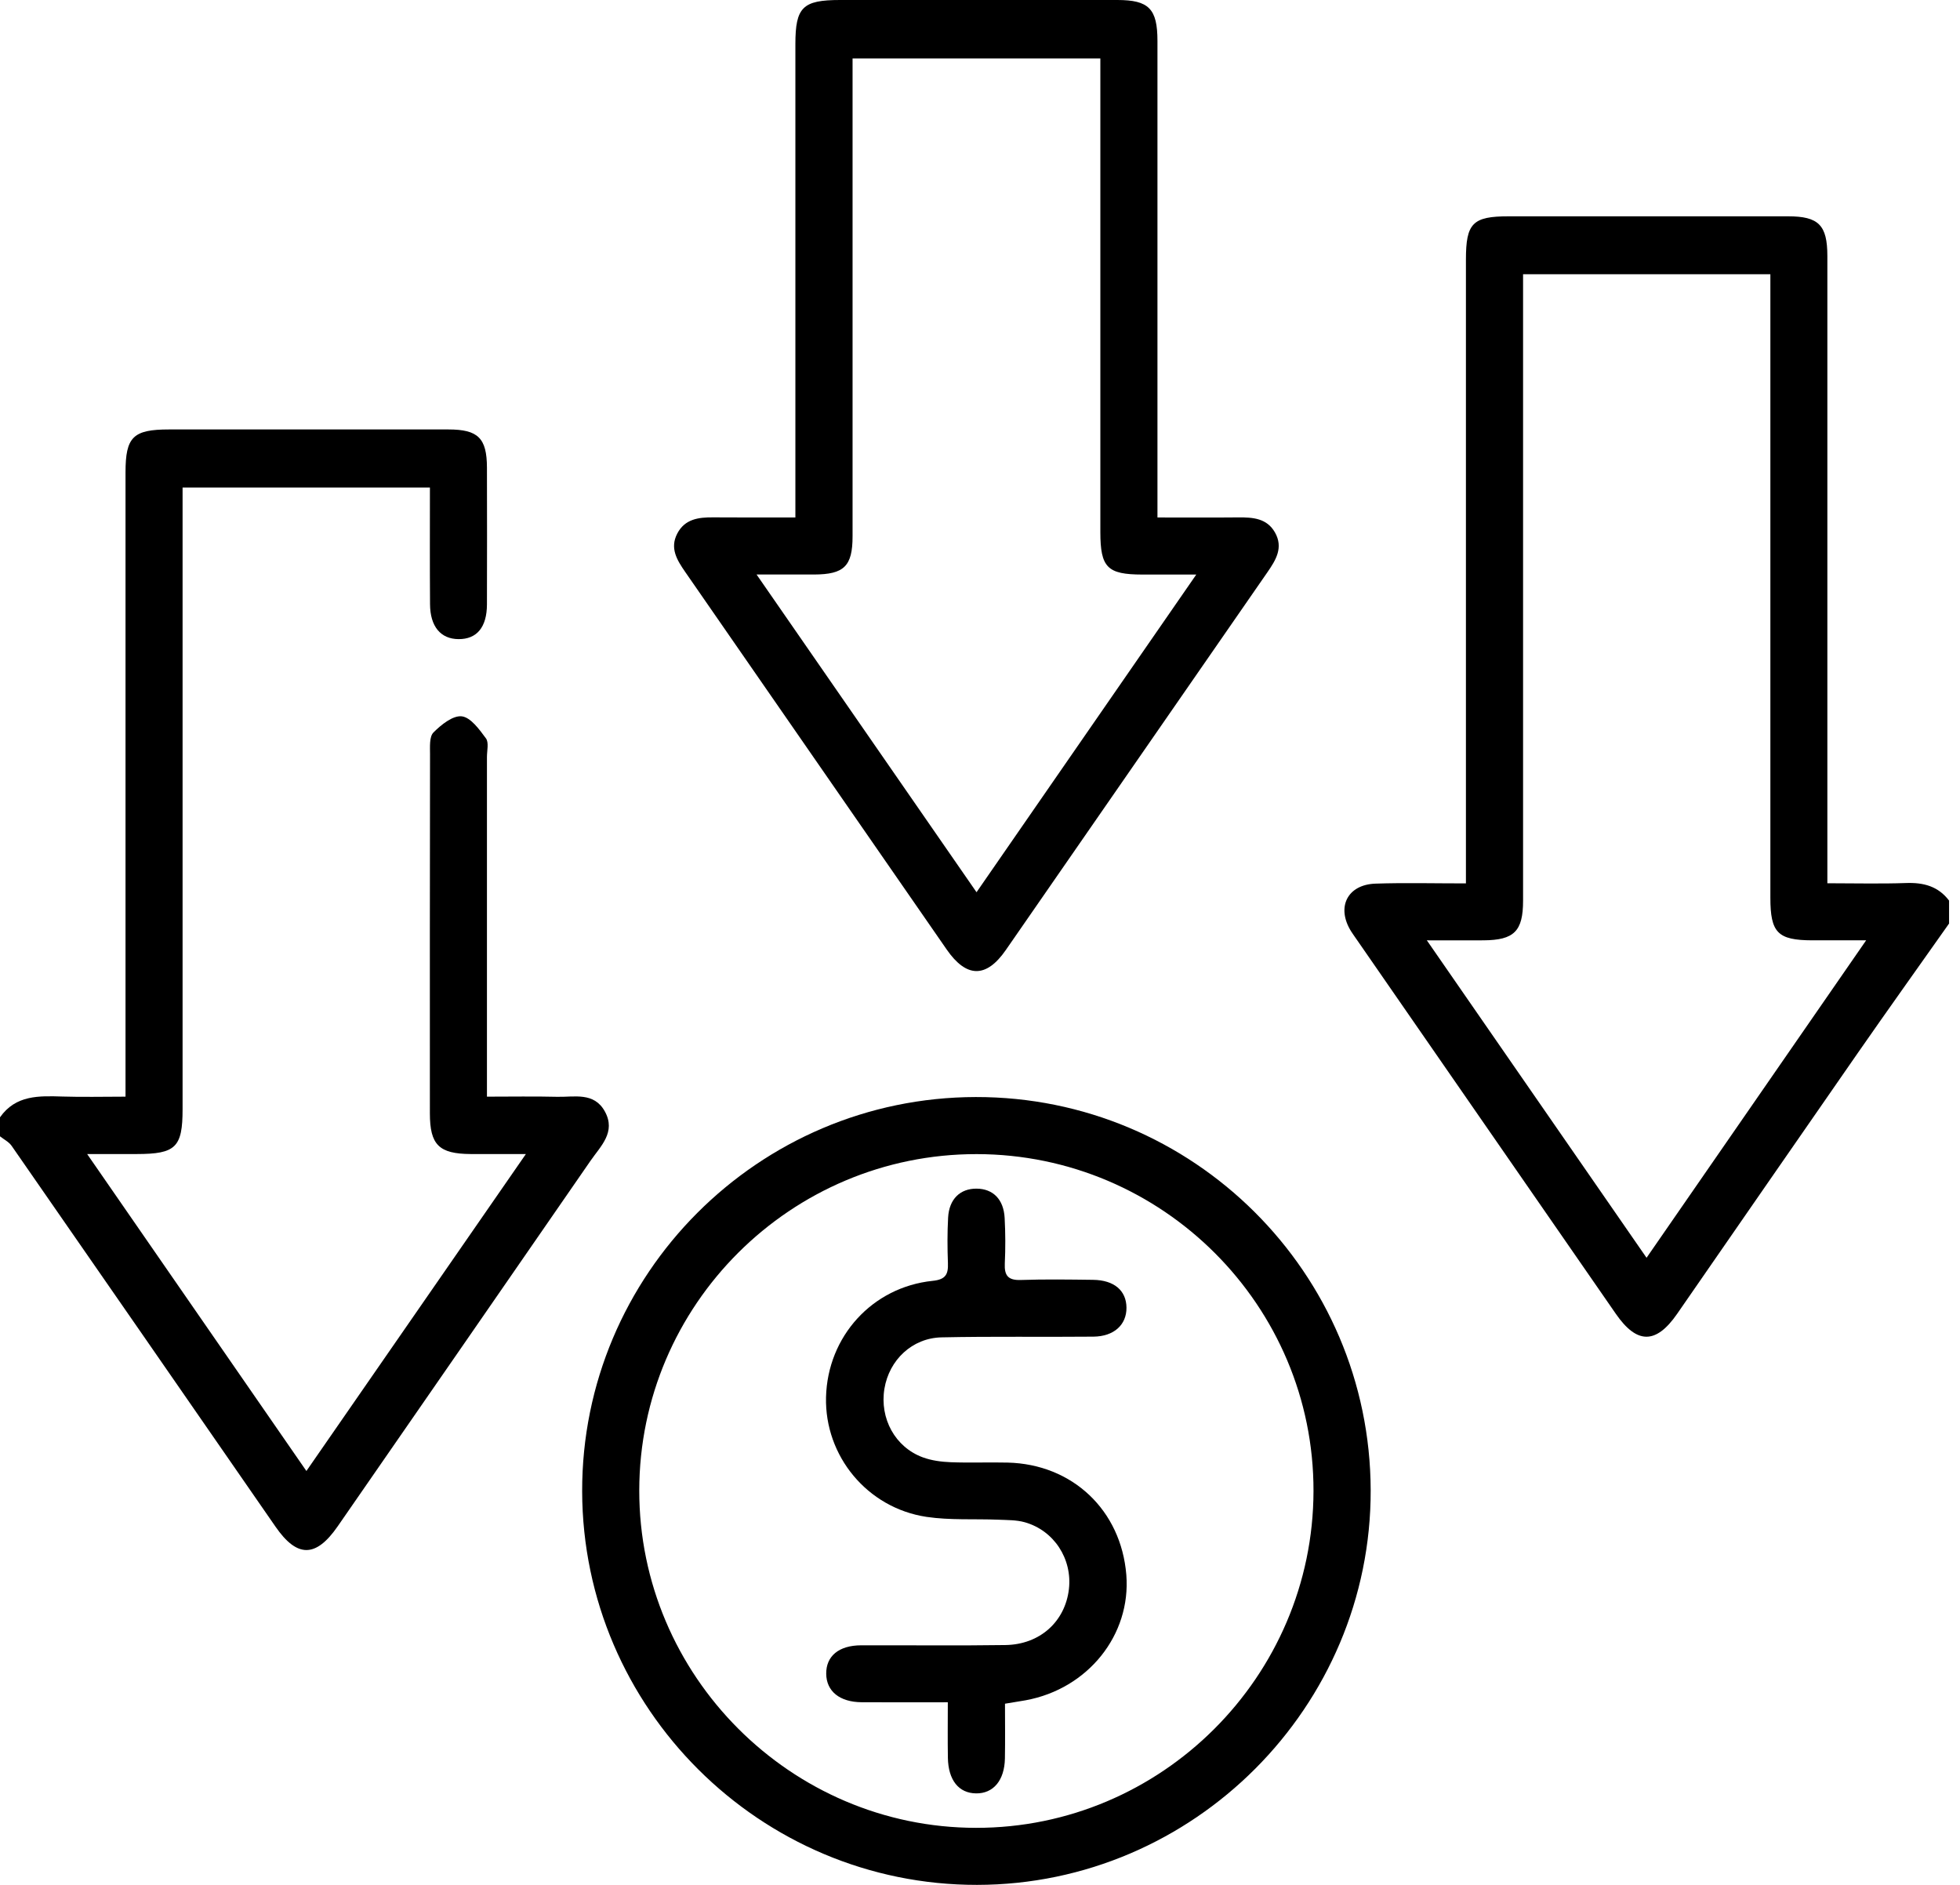
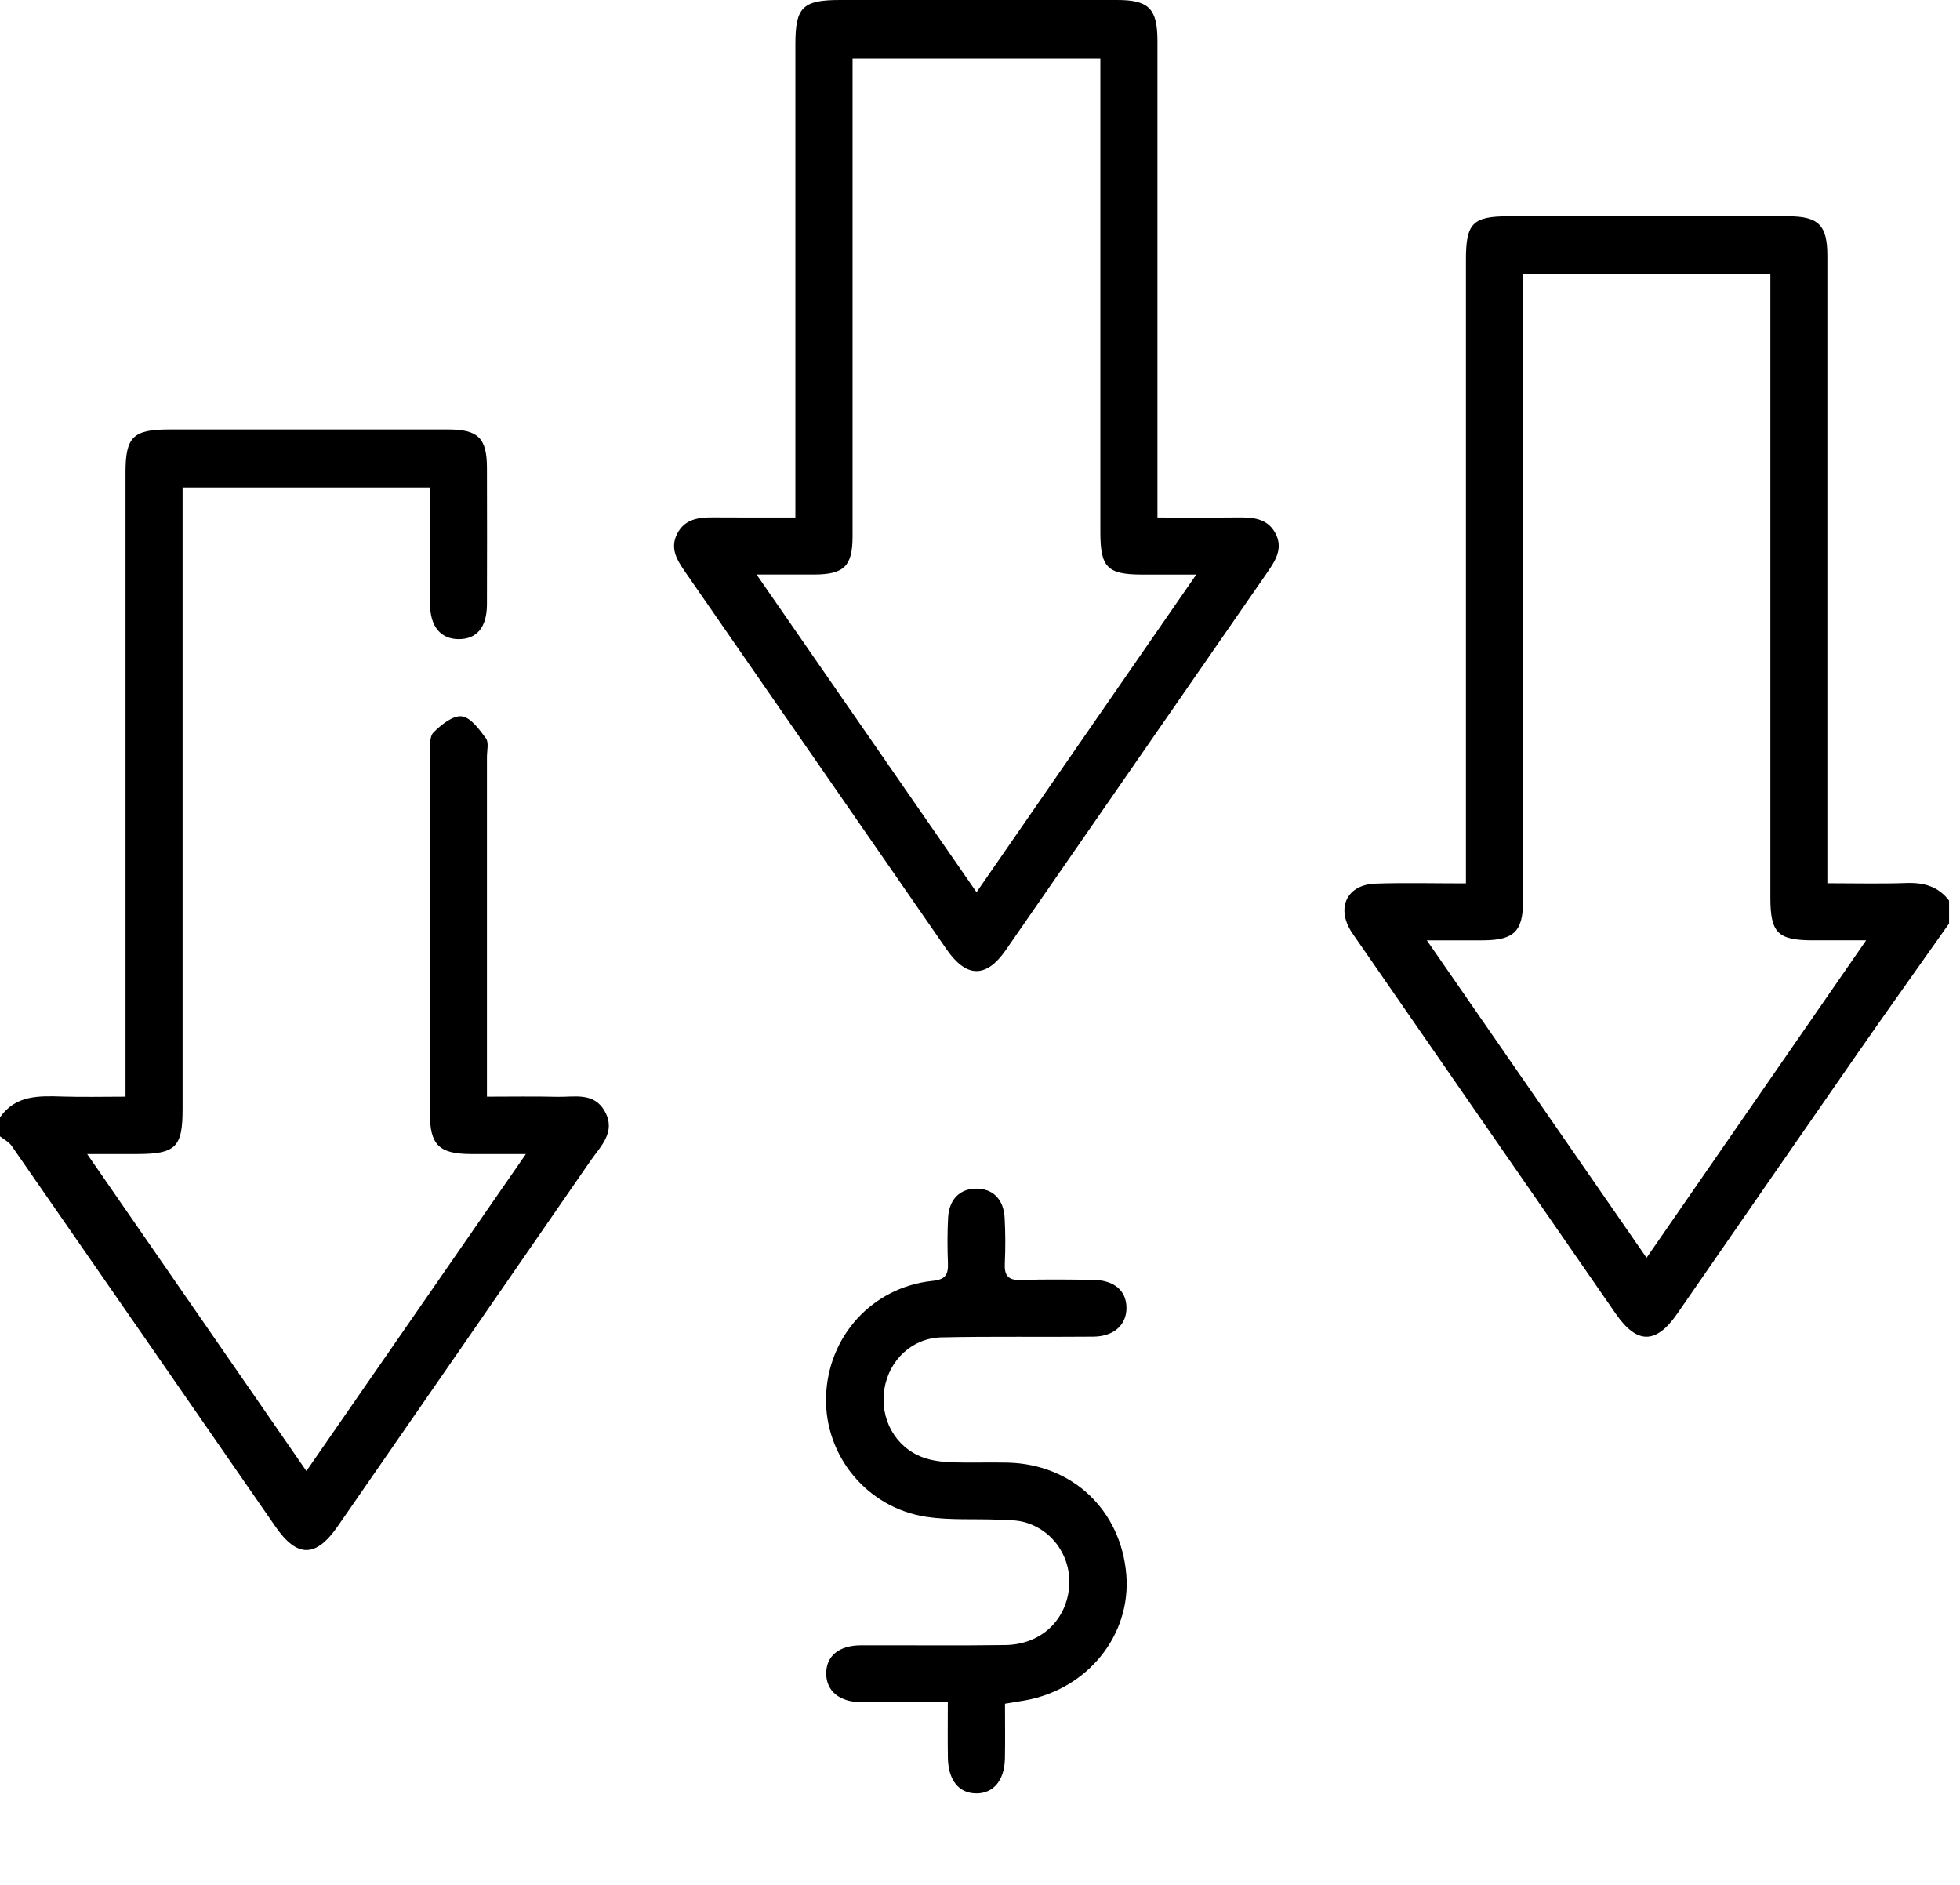
<svg xmlns="http://www.w3.org/2000/svg" width="52" height="50" viewBox="0 0 52 50" fill="none">
  <path d="M51.711 24.497C50.901 25.645 50.085 26.787 49.284 27.939C47.683 30.241 46.091 32.55 44.494 34.854C43.934 35.661 43.429 35.66 42.87 34.853C40.575 31.54 38.282 28.227 35.988 24.914C35.941 24.845 35.891 24.777 35.846 24.706C35.447 24.068 35.744 23.465 36.494 23.44C37.264 23.414 38.035 23.434 38.892 23.434C38.892 23.199 38.892 23.006 38.892 22.814C38.892 17.505 38.892 12.196 38.892 6.887C38.892 5.918 39.071 5.738 40.029 5.738C42.498 5.738 44.968 5.738 47.437 5.738C48.249 5.738 48.48 5.971 48.481 6.787C48.481 12.112 48.481 17.438 48.481 22.763C48.481 22.962 48.481 23.161 48.481 23.43C49.203 23.43 49.885 23.448 50.566 23.424C51.03 23.407 51.421 23.508 51.71 23.89V24.495L51.711 24.497ZM40.408 7.275C40.408 7.517 40.408 7.716 40.408 7.915C40.408 13.241 40.408 18.567 40.408 23.893C40.408 24.704 40.169 24.939 39.357 24.944C38.893 24.947 38.428 24.944 37.855 24.944C39.832 27.8 41.743 30.561 43.684 33.365C45.632 30.549 47.535 27.799 49.51 24.944C48.944 24.944 48.512 24.944 48.08 24.944C47.164 24.941 46.969 24.743 46.969 23.813C46.969 18.503 46.969 13.195 46.969 7.886V7.275H40.409H40.408Z" fill="black" />
  <path d="M0 29.639C0.419 29.043 1.037 29.069 1.664 29.088C2.199 29.105 2.733 29.091 3.33 29.091V28.459C3.33 23.15 3.33 17.841 3.33 12.533C3.33 11.589 3.531 11.392 4.487 11.392C6.957 11.392 9.426 11.392 11.895 11.392C12.685 11.392 12.917 11.622 12.919 12.405C12.922 13.615 12.923 14.824 12.919 16.034C12.917 16.639 12.65 16.957 12.166 16.954C11.691 16.951 11.412 16.62 11.409 16.025C11.402 15.004 11.406 13.983 11.406 12.932H4.844V13.547C4.844 18.839 4.844 24.131 4.844 29.422C4.844 30.434 4.663 30.612 3.63 30.613C3.23 30.613 2.83 30.613 2.312 30.613C4.276 33.452 6.181 36.205 8.129 39.021C10.061 36.23 11.967 33.479 13.952 30.613C13.397 30.613 12.943 30.615 12.488 30.613C11.646 30.608 11.405 30.37 11.405 29.533C11.404 26.358 11.403 23.183 11.409 20.007C11.409 19.809 11.388 19.542 11.5 19.43C11.703 19.226 12.014 18.975 12.251 19.002C12.488 19.03 12.718 19.35 12.892 19.586C12.974 19.697 12.919 19.912 12.919 20.08C12.919 22.869 12.919 25.658 12.919 28.447C12.919 28.63 12.919 28.814 12.919 29.091C13.557 29.091 14.17 29.08 14.783 29.095C15.237 29.106 15.761 28.962 16.048 29.485C16.348 30.032 15.936 30.402 15.666 30.793C13.434 34.026 11.197 37.255 8.961 40.486C8.381 41.325 7.883 41.328 7.308 40.496C4.976 37.128 2.645 33.76 0.308 30.395C0.235 30.29 0.104 30.226 0 30.143V29.639H0Z" fill="black" />
  <path d="M21.102 13.729V13.059C21.102 9.096 21.102 5.133 21.102 1.17C21.102 0.19 21.297 0 22.287 0C24.738 0 27.19 0 29.641 0C30.478 0 30.708 0.231 30.708 1.085C30.71 5.081 30.708 9.078 30.708 13.074C30.708 13.272 30.708 13.47 30.708 13.727C31.458 13.727 32.157 13.732 32.857 13.725C33.24 13.722 33.611 13.748 33.825 14.123C34.055 14.527 33.849 14.857 33.621 15.186C31.307 18.524 28.997 21.864 26.685 25.201C26.166 25.951 25.641 25.945 25.116 25.187C22.803 21.849 20.492 18.509 18.179 15.172C17.961 14.857 17.765 14.542 17.969 14.152C18.17 13.768 18.531 13.721 18.918 13.724C19.62 13.73 20.323 13.726 21.101 13.726L21.102 13.729ZM20.073 15.241C22.056 18.105 23.961 20.857 25.908 23.668C27.861 20.846 29.769 18.087 31.738 15.241C31.171 15.241 30.739 15.241 30.305 15.241C29.379 15.24 29.194 15.054 29.193 14.117C29.193 10.121 29.193 6.125 29.193 2.129C29.193 1.933 29.193 1.738 29.193 1.551H22.619C22.619 1.789 22.619 1.989 22.619 2.188C22.619 6.2 22.62 10.214 22.619 14.226C22.619 15.02 22.394 15.237 21.598 15.24C21.134 15.242 20.669 15.24 20.073 15.24V15.241Z" fill="black" />
-   <path d="M25.887 29.101C31.655 29.091 36.349 33.763 36.365 39.529C36.379 45.273 31.671 49.994 25.922 50C20.165 50.006 15.459 45.316 15.445 39.563C15.432 33.806 20.118 29.111 25.887 29.101V29.101ZM25.914 30.615C20.985 30.609 16.964 34.614 16.96 39.537C16.956 44.451 20.981 48.483 25.894 48.487C30.812 48.491 34.837 44.476 34.848 39.555C34.858 34.636 30.845 30.621 25.913 30.615H25.914Z" fill="black" />
  <path d="M25.147 45.156C24.332 45.156 23.596 45.16 22.859 45.155C22.276 45.151 21.925 44.863 21.92 44.401C21.915 43.931 22.255 43.647 22.845 43.645C24.121 43.641 25.397 43.657 26.673 43.638C27.589 43.625 28.259 43.016 28.359 42.154C28.451 41.354 27.965 40.599 27.186 40.38C26.965 40.318 26.723 40.324 26.489 40.313C25.853 40.287 25.207 40.331 24.581 40.238C23.007 40.002 21.876 38.62 21.915 37.062C21.956 35.454 23.14 34.143 24.743 33.977C25.088 33.942 25.16 33.806 25.149 33.506C25.134 33.104 25.132 32.699 25.154 32.298C25.181 31.808 25.473 31.528 25.909 31.531C26.345 31.534 26.628 31.814 26.654 32.31C26.675 32.712 26.677 33.115 26.658 33.517C26.643 33.84 26.748 33.966 27.085 33.954C27.722 33.932 28.361 33.942 28.999 33.95C29.559 33.957 29.883 34.234 29.886 34.69C29.889 35.142 29.555 35.451 29.011 35.457C27.668 35.47 26.325 35.447 24.982 35.476C24.2 35.492 23.59 36.076 23.464 36.839C23.335 37.628 23.748 38.389 24.483 38.659C24.715 38.744 24.973 38.778 25.221 38.788C25.724 38.808 26.228 38.786 26.732 38.798C28.453 38.838 29.744 40.062 29.882 41.776C30.009 43.371 28.863 44.8 27.212 45.103C27.05 45.132 26.886 45.156 26.663 45.194C26.663 45.681 26.67 46.164 26.661 46.646C26.65 47.229 26.354 47.579 25.895 47.573C25.436 47.567 25.158 47.222 25.148 46.628C25.14 46.16 25.146 45.691 25.146 45.155L25.147 45.156Z" fill="black" />
</svg>